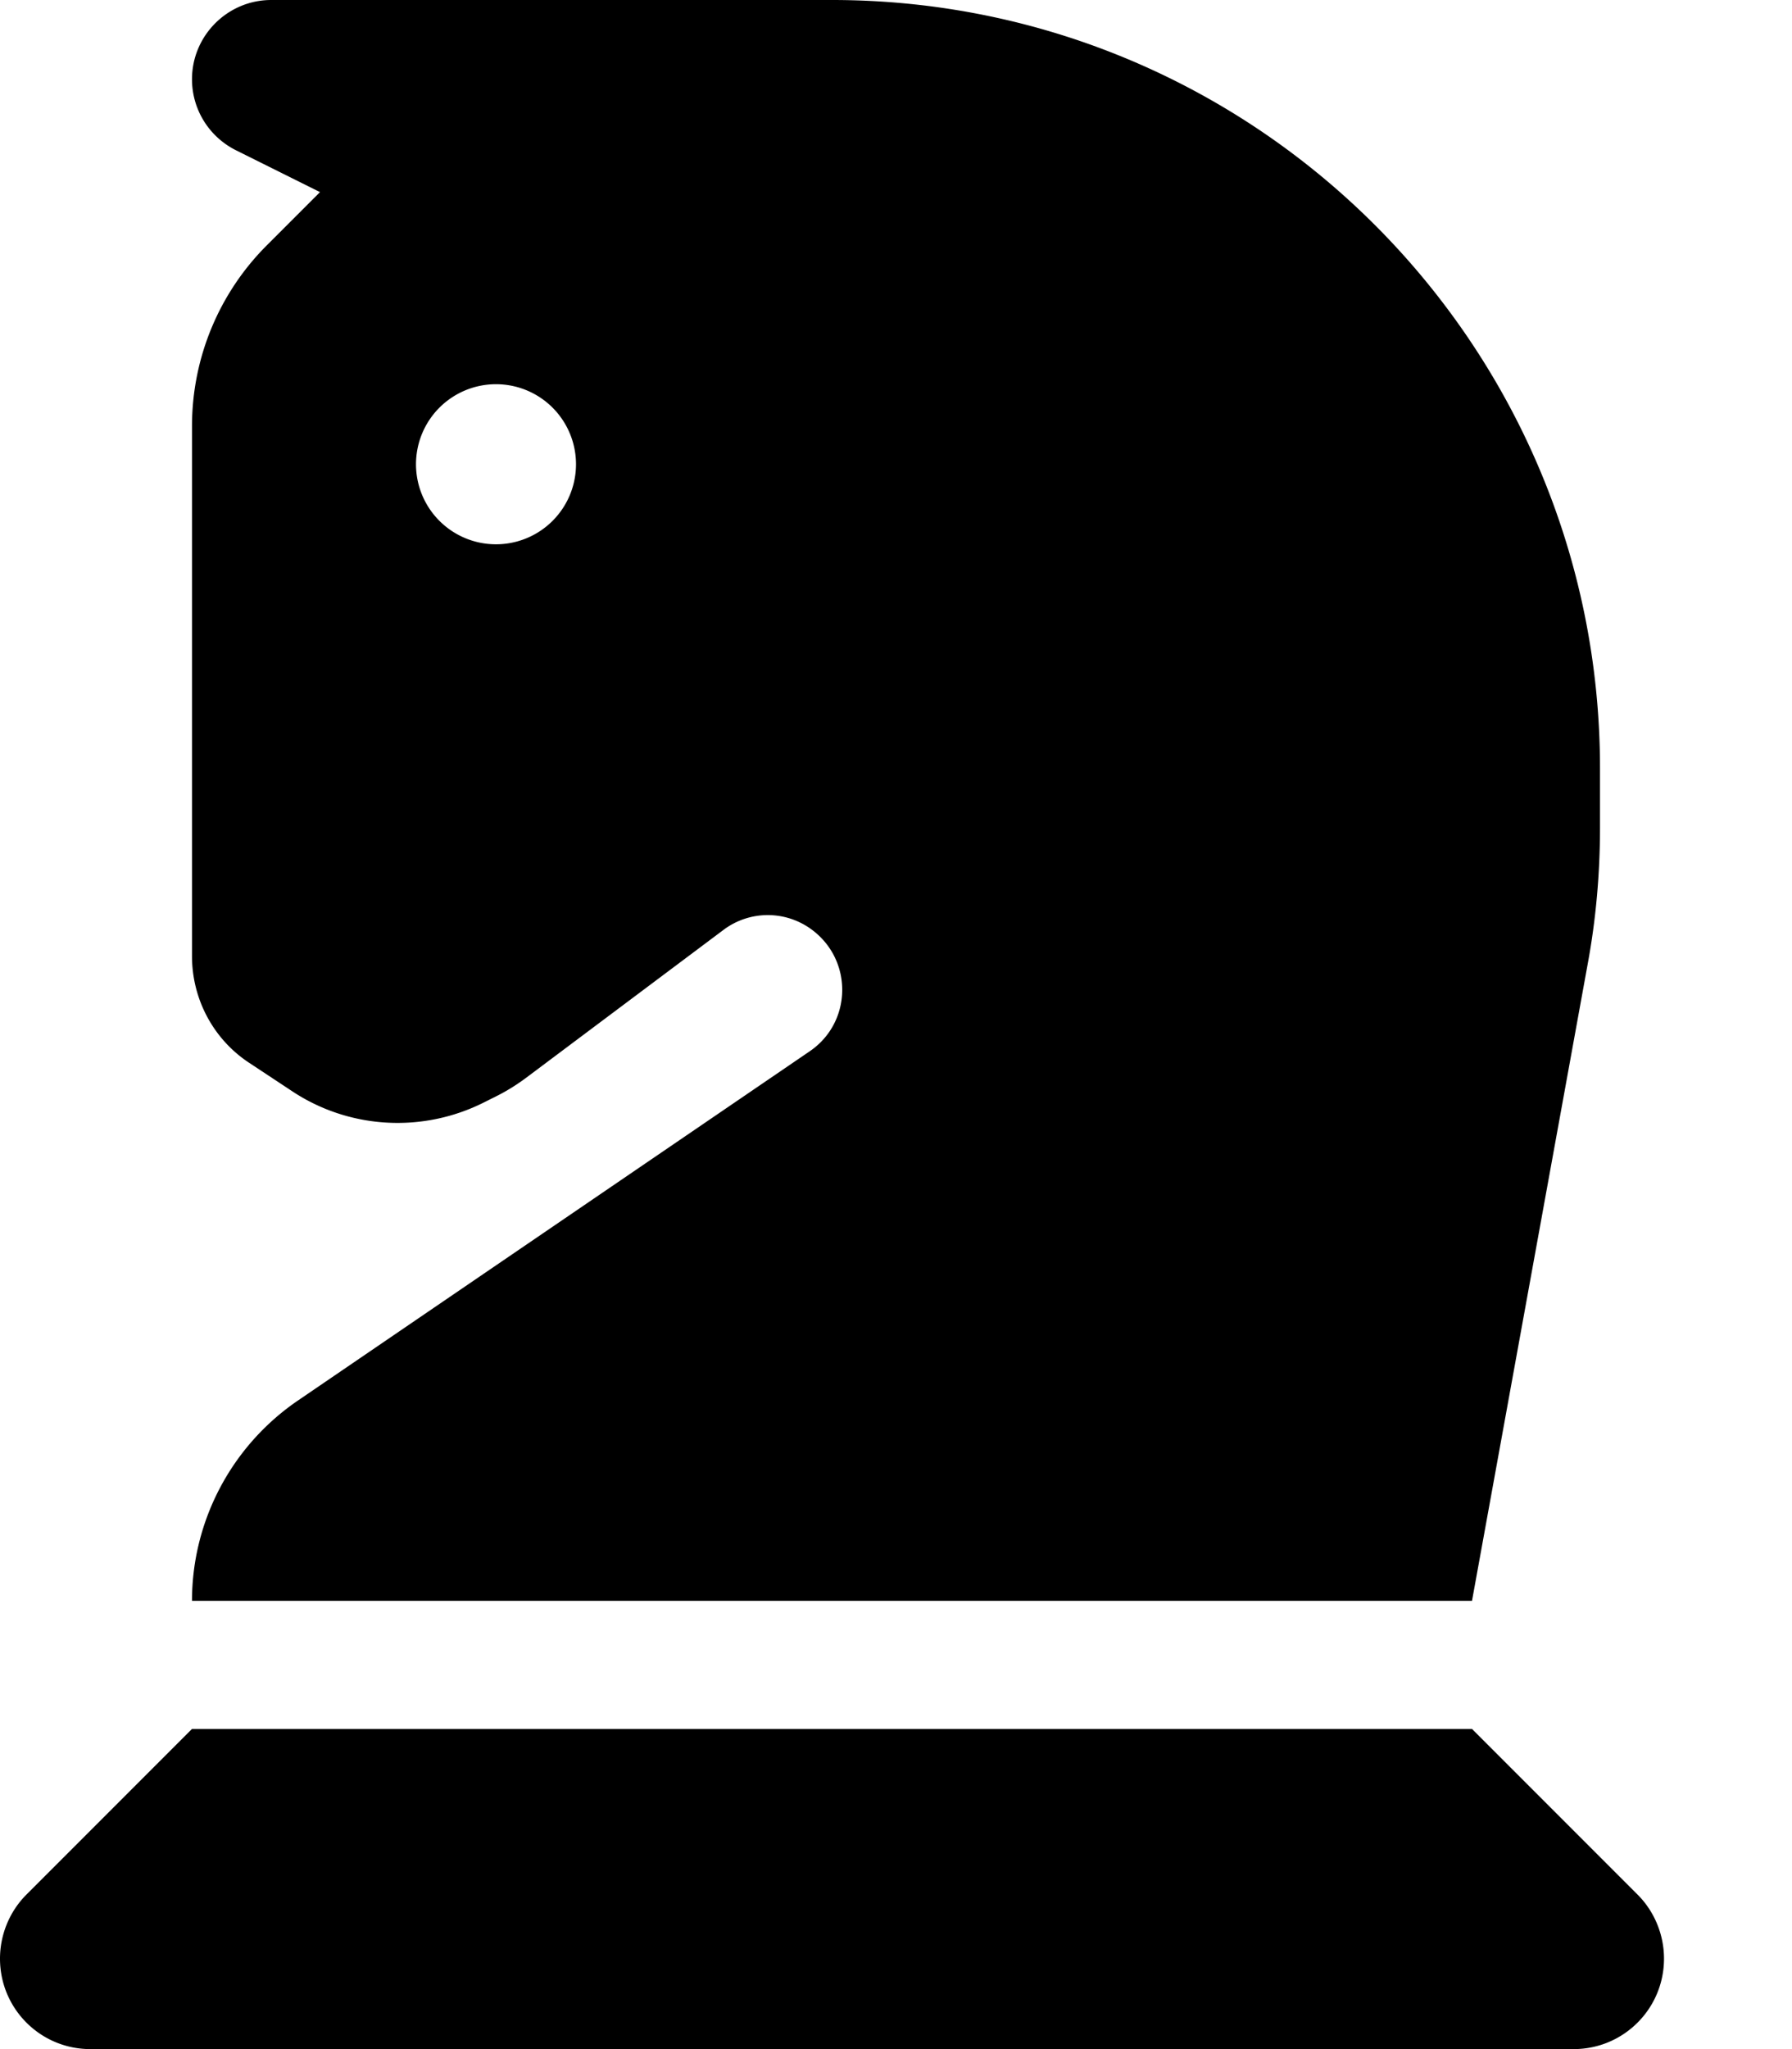
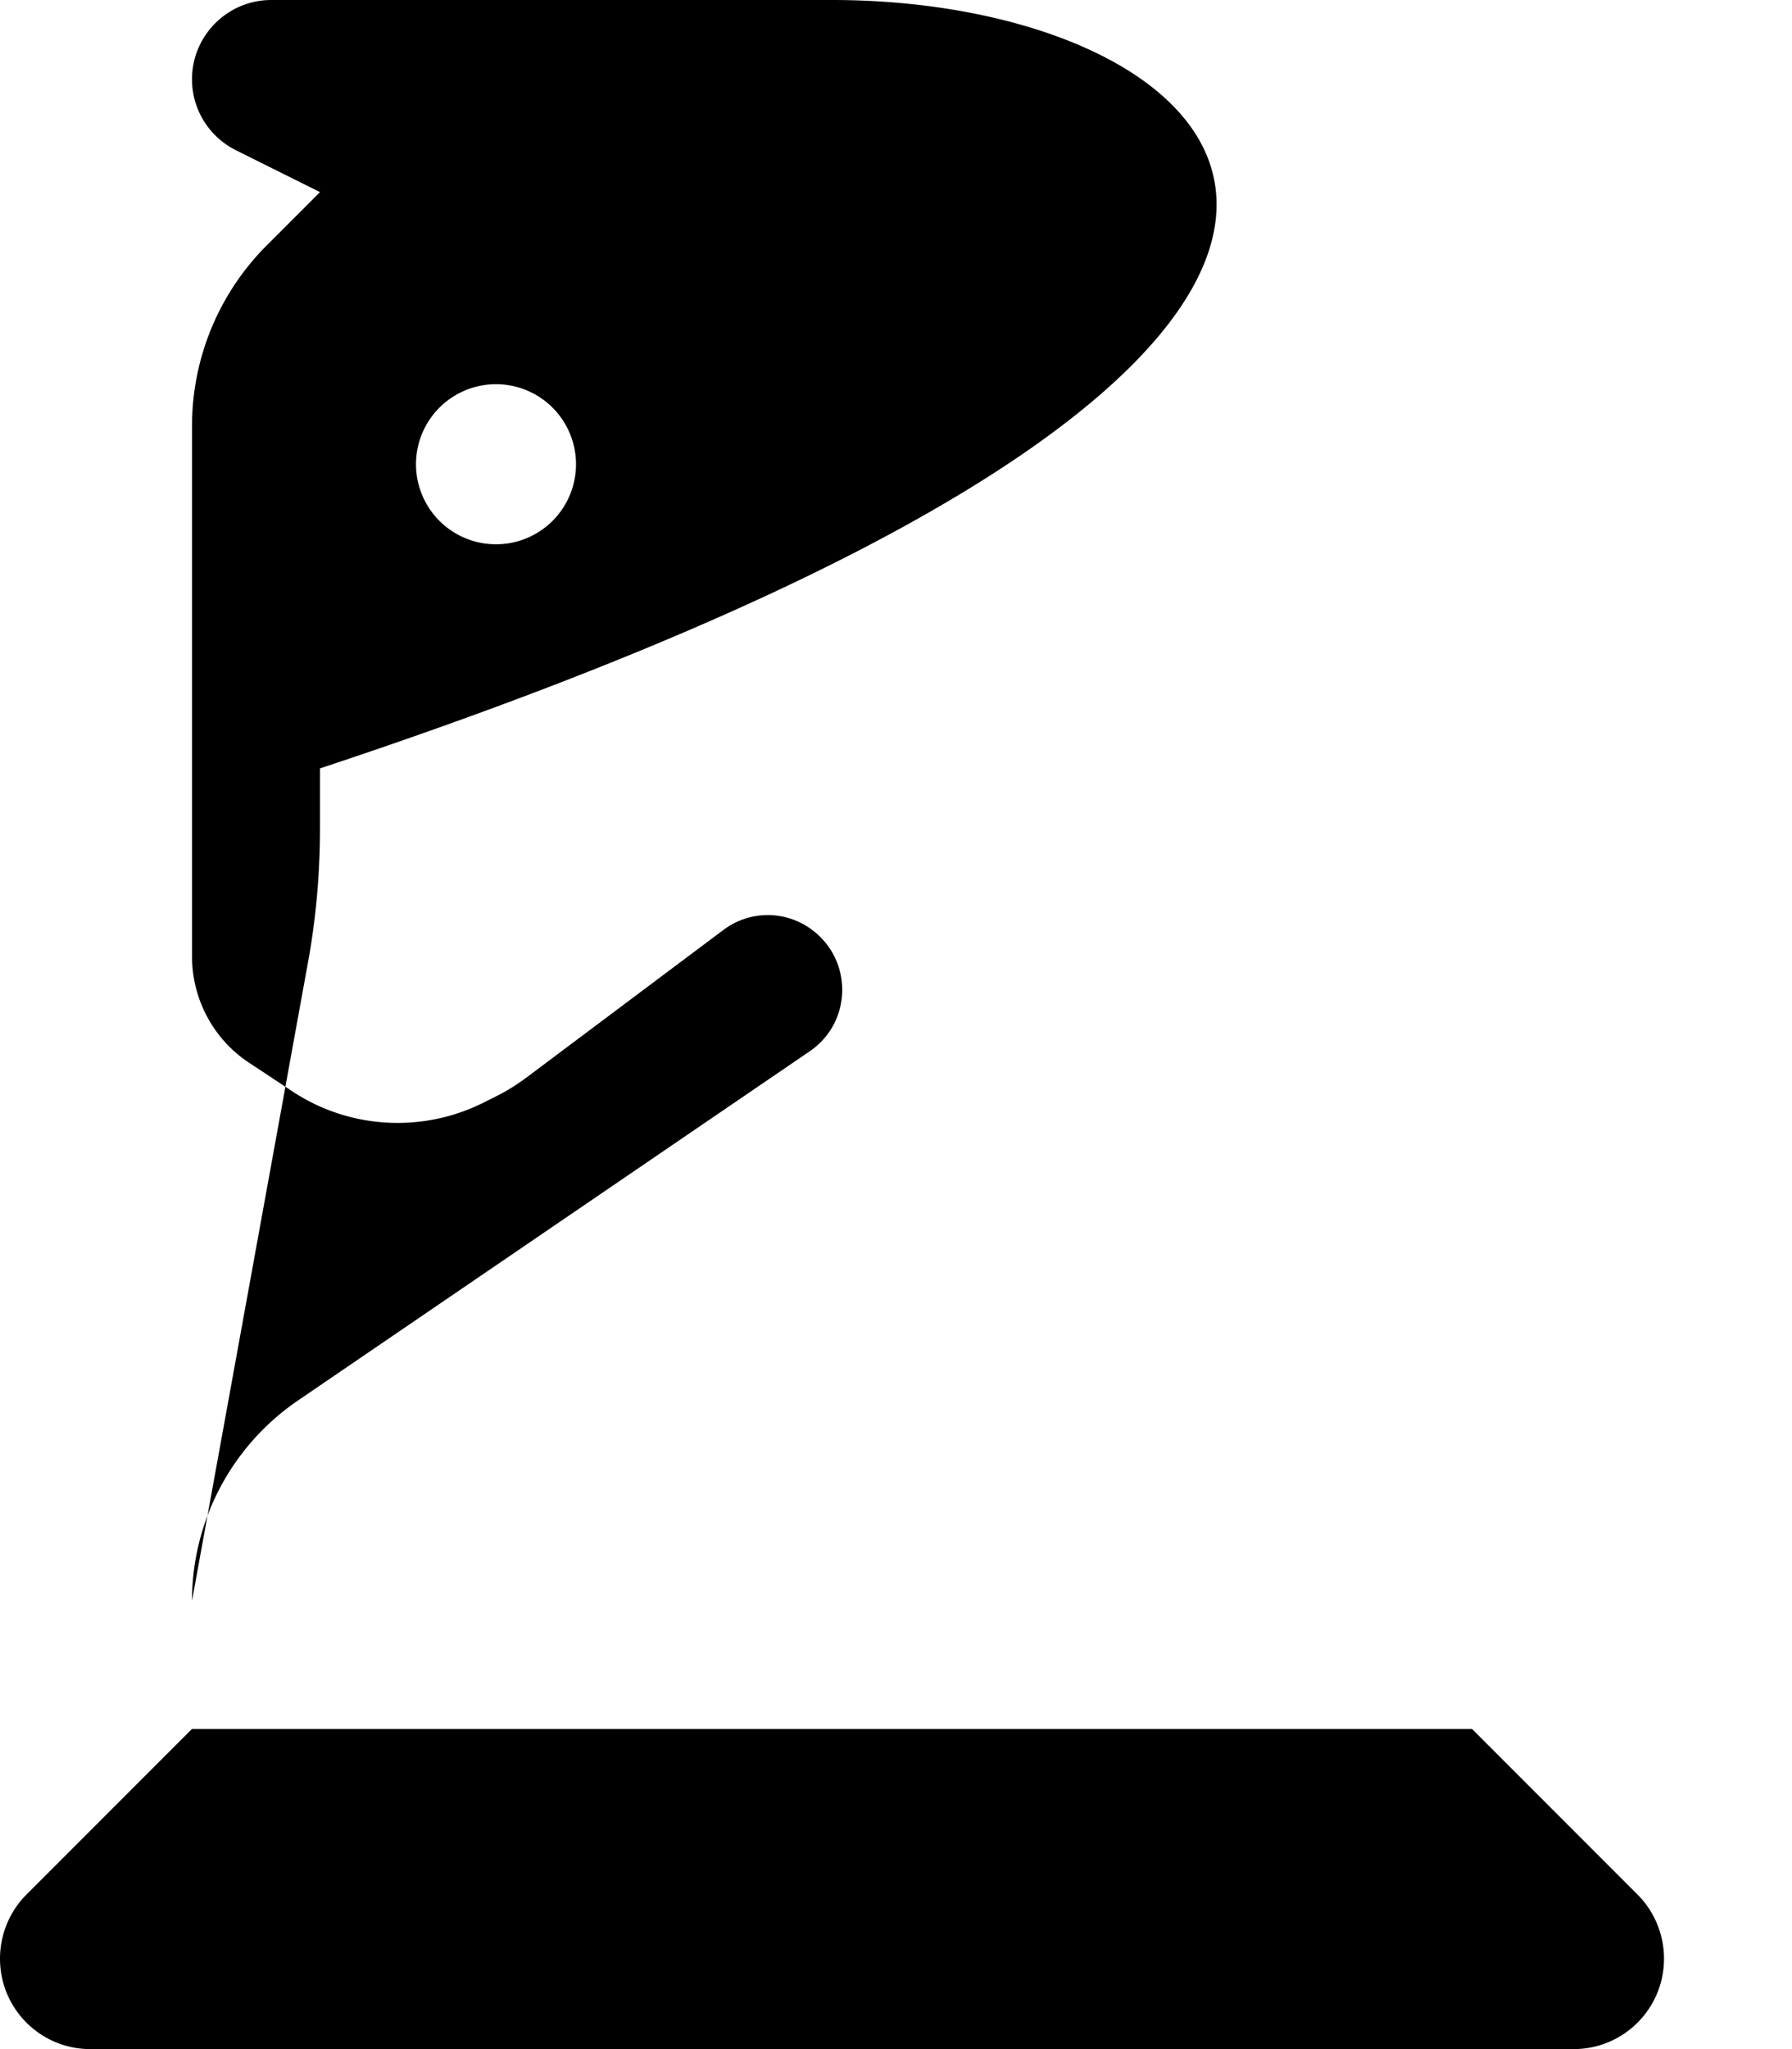
<svg xmlns="http://www.w3.org/2000/svg" viewBox="0 0 448 512">
-   <path d="M80 48L66.7 61.3C54.7 73.3 48 89.5 48 106.5V238.9c0 10.7 5.3 20.7 14.2 26.6l10.6 7c14.3 9.6 32.7 10.7 48.1 3l3.2-1.6c2.6-1.3 5-2.8 7.3-4.5l49.4-37c6.6-5 15.7-5 22.3 0c10.2 7.7 9.9 23.1-.7 30.3L74.4 350C57.9 361.3 48 380 48 400H368l28.9-159c2.1-11.3 3.1-22.8 3.1-34.3V192C400 86 314 0 208 0H67.8C56.9 0 48 8.9 48 19.8c0 7.5 4.2 14.3 10.9 17.7L80 48zm24 68a20 20 0 1 1 40 0 20 20 0 1 1 -40 0zM6.6 473.4c-4.2 4.2-6.6 10-6.6 16C0 501.9 10.1 512 22.6 512H393.4c12.5 0 22.6-10.1 22.6-22.6c0-6-2.4-11.8-6.6-16L368 432H48L6.6 473.4z" />
+   <path d="M80 48L66.7 61.3C54.7 73.3 48 89.5 48 106.5V238.9c0 10.7 5.3 20.7 14.2 26.6l10.6 7c14.3 9.6 32.7 10.7 48.1 3l3.2-1.6c2.6-1.3 5-2.8 7.3-4.5l49.4-37c6.6-5 15.7-5 22.3 0c10.2 7.7 9.9 23.1-.7 30.3L74.4 350C57.9 361.3 48 380 48 400l28.9-159c2.1-11.3 3.1-22.8 3.1-34.3V192C400 86 314 0 208 0H67.8C56.9 0 48 8.9 48 19.8c0 7.5 4.2 14.3 10.9 17.7L80 48zm24 68a20 20 0 1 1 40 0 20 20 0 1 1 -40 0zM6.6 473.4c-4.2 4.2-6.6 10-6.6 16C0 501.9 10.1 512 22.6 512H393.4c12.5 0 22.6-10.1 22.6-22.6c0-6-2.4-11.8-6.6-16L368 432H48L6.6 473.4z" />
</svg>